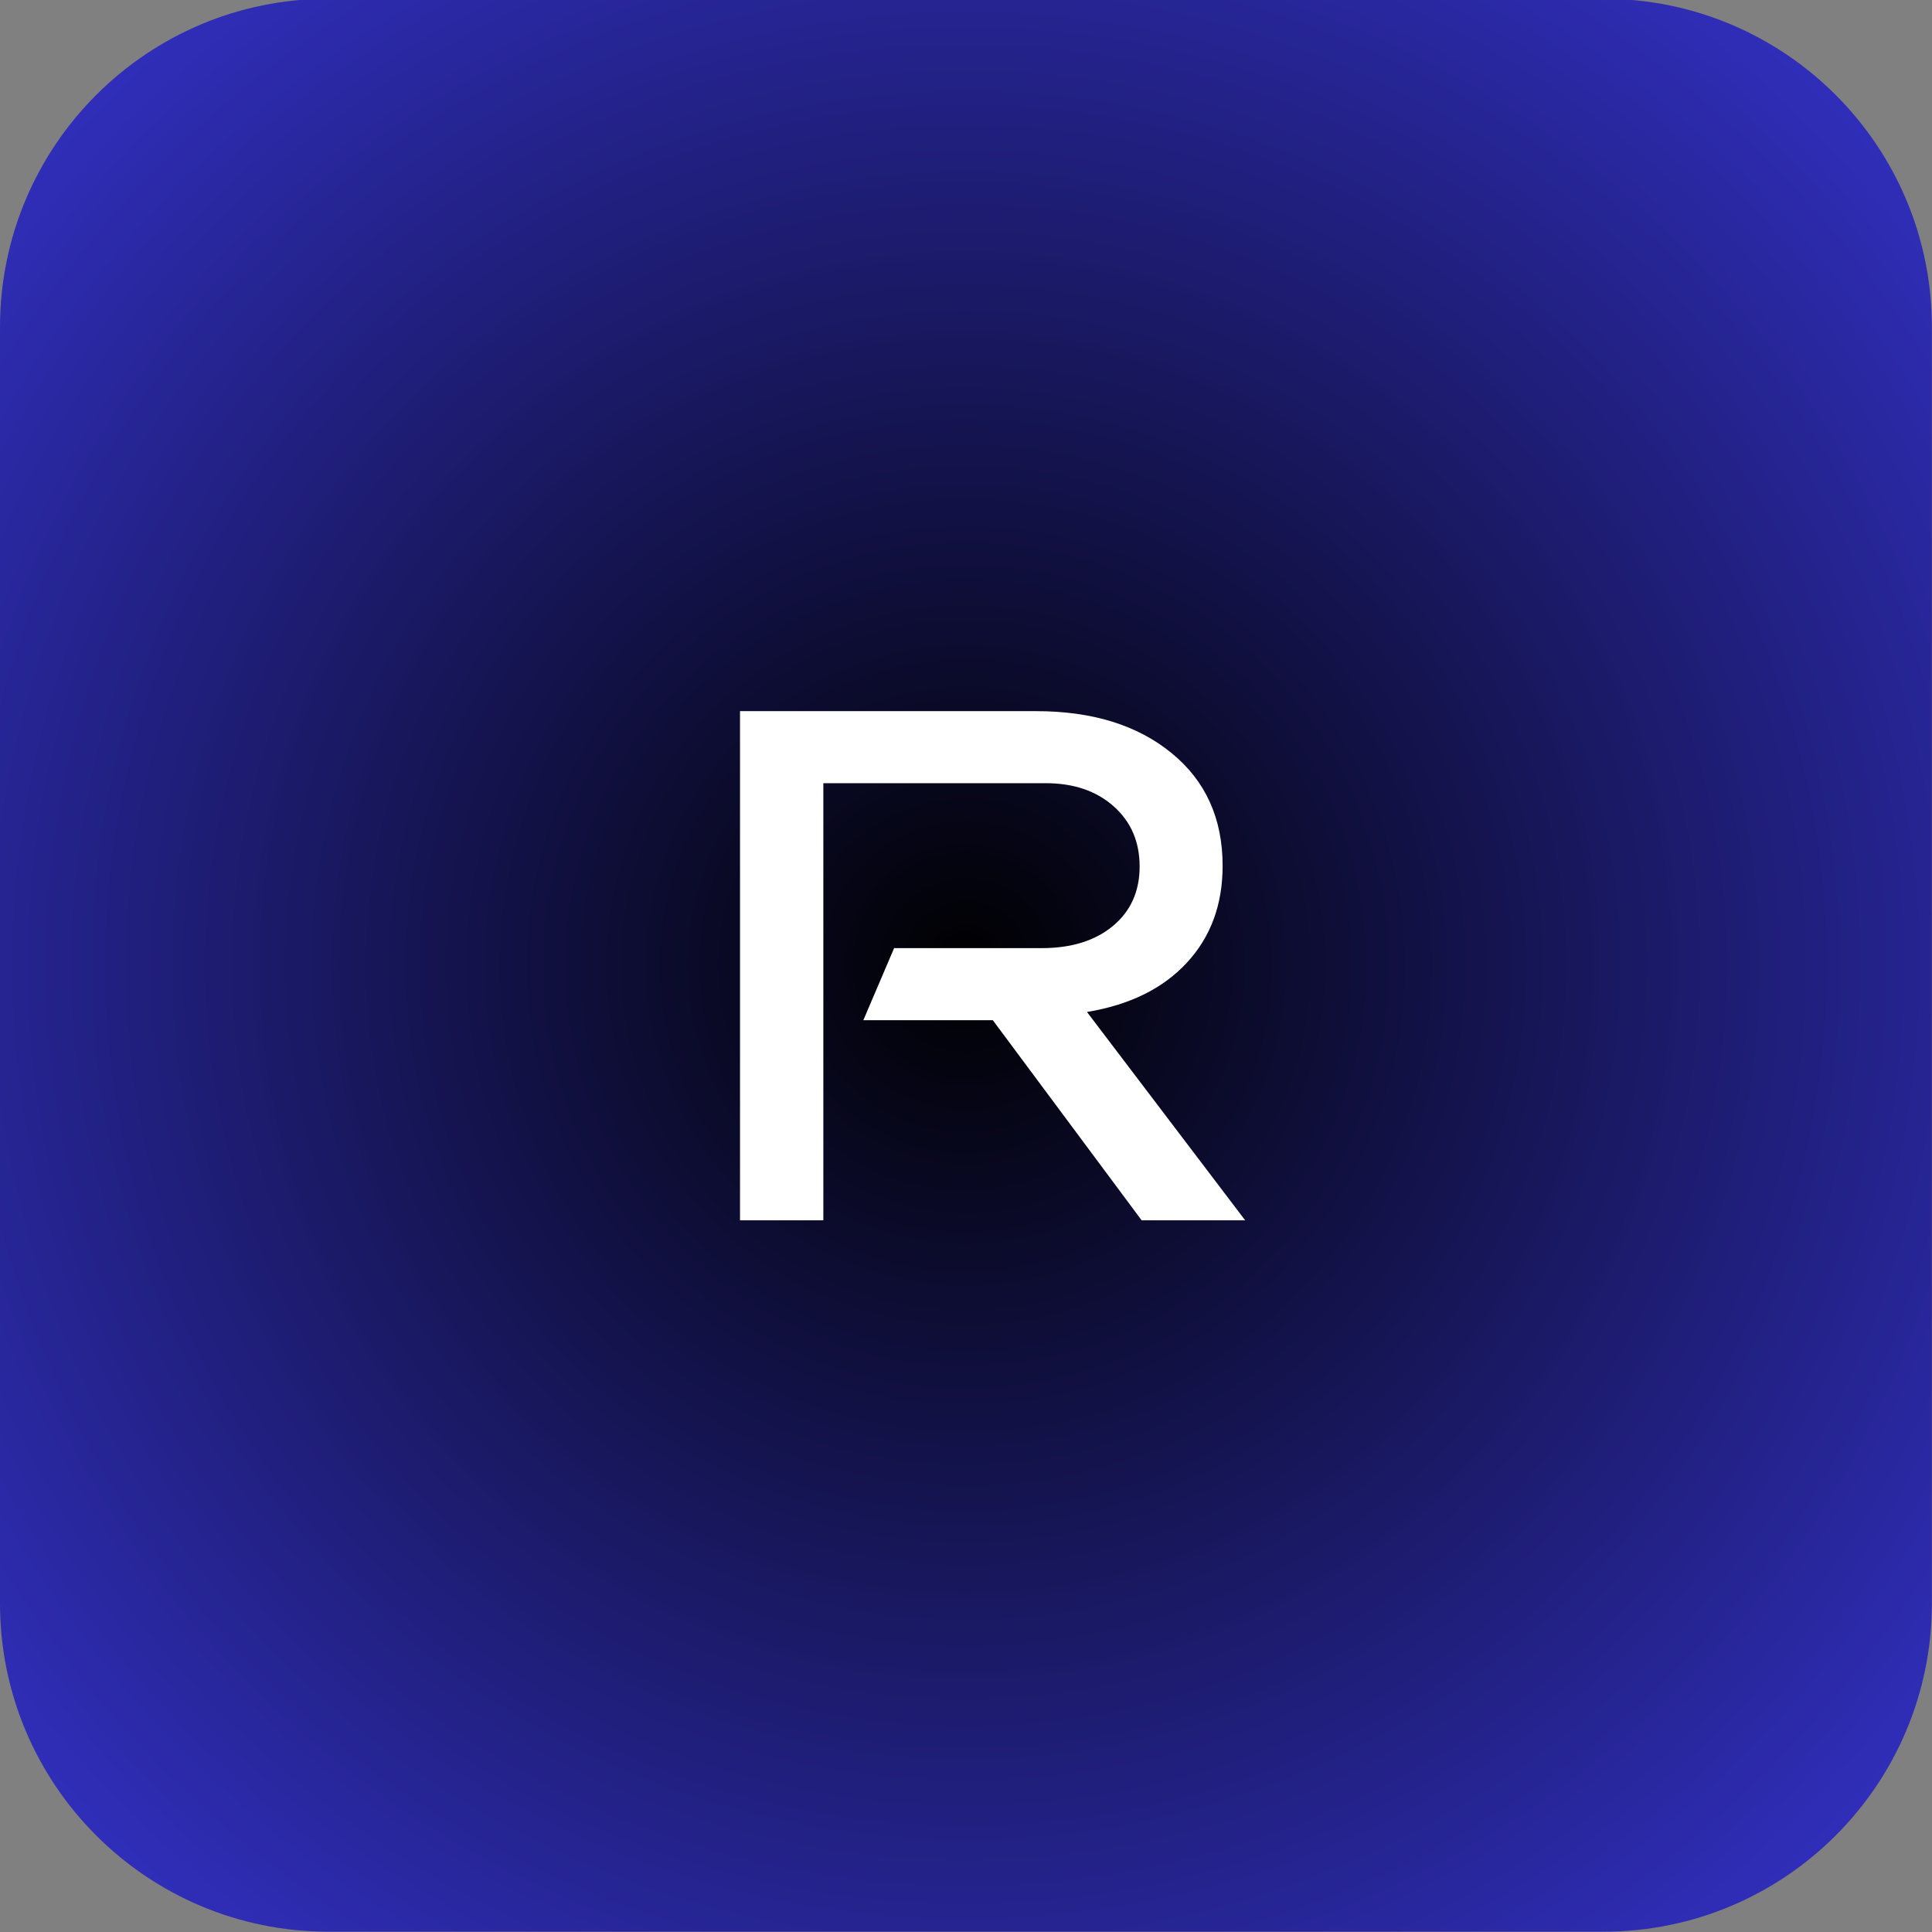
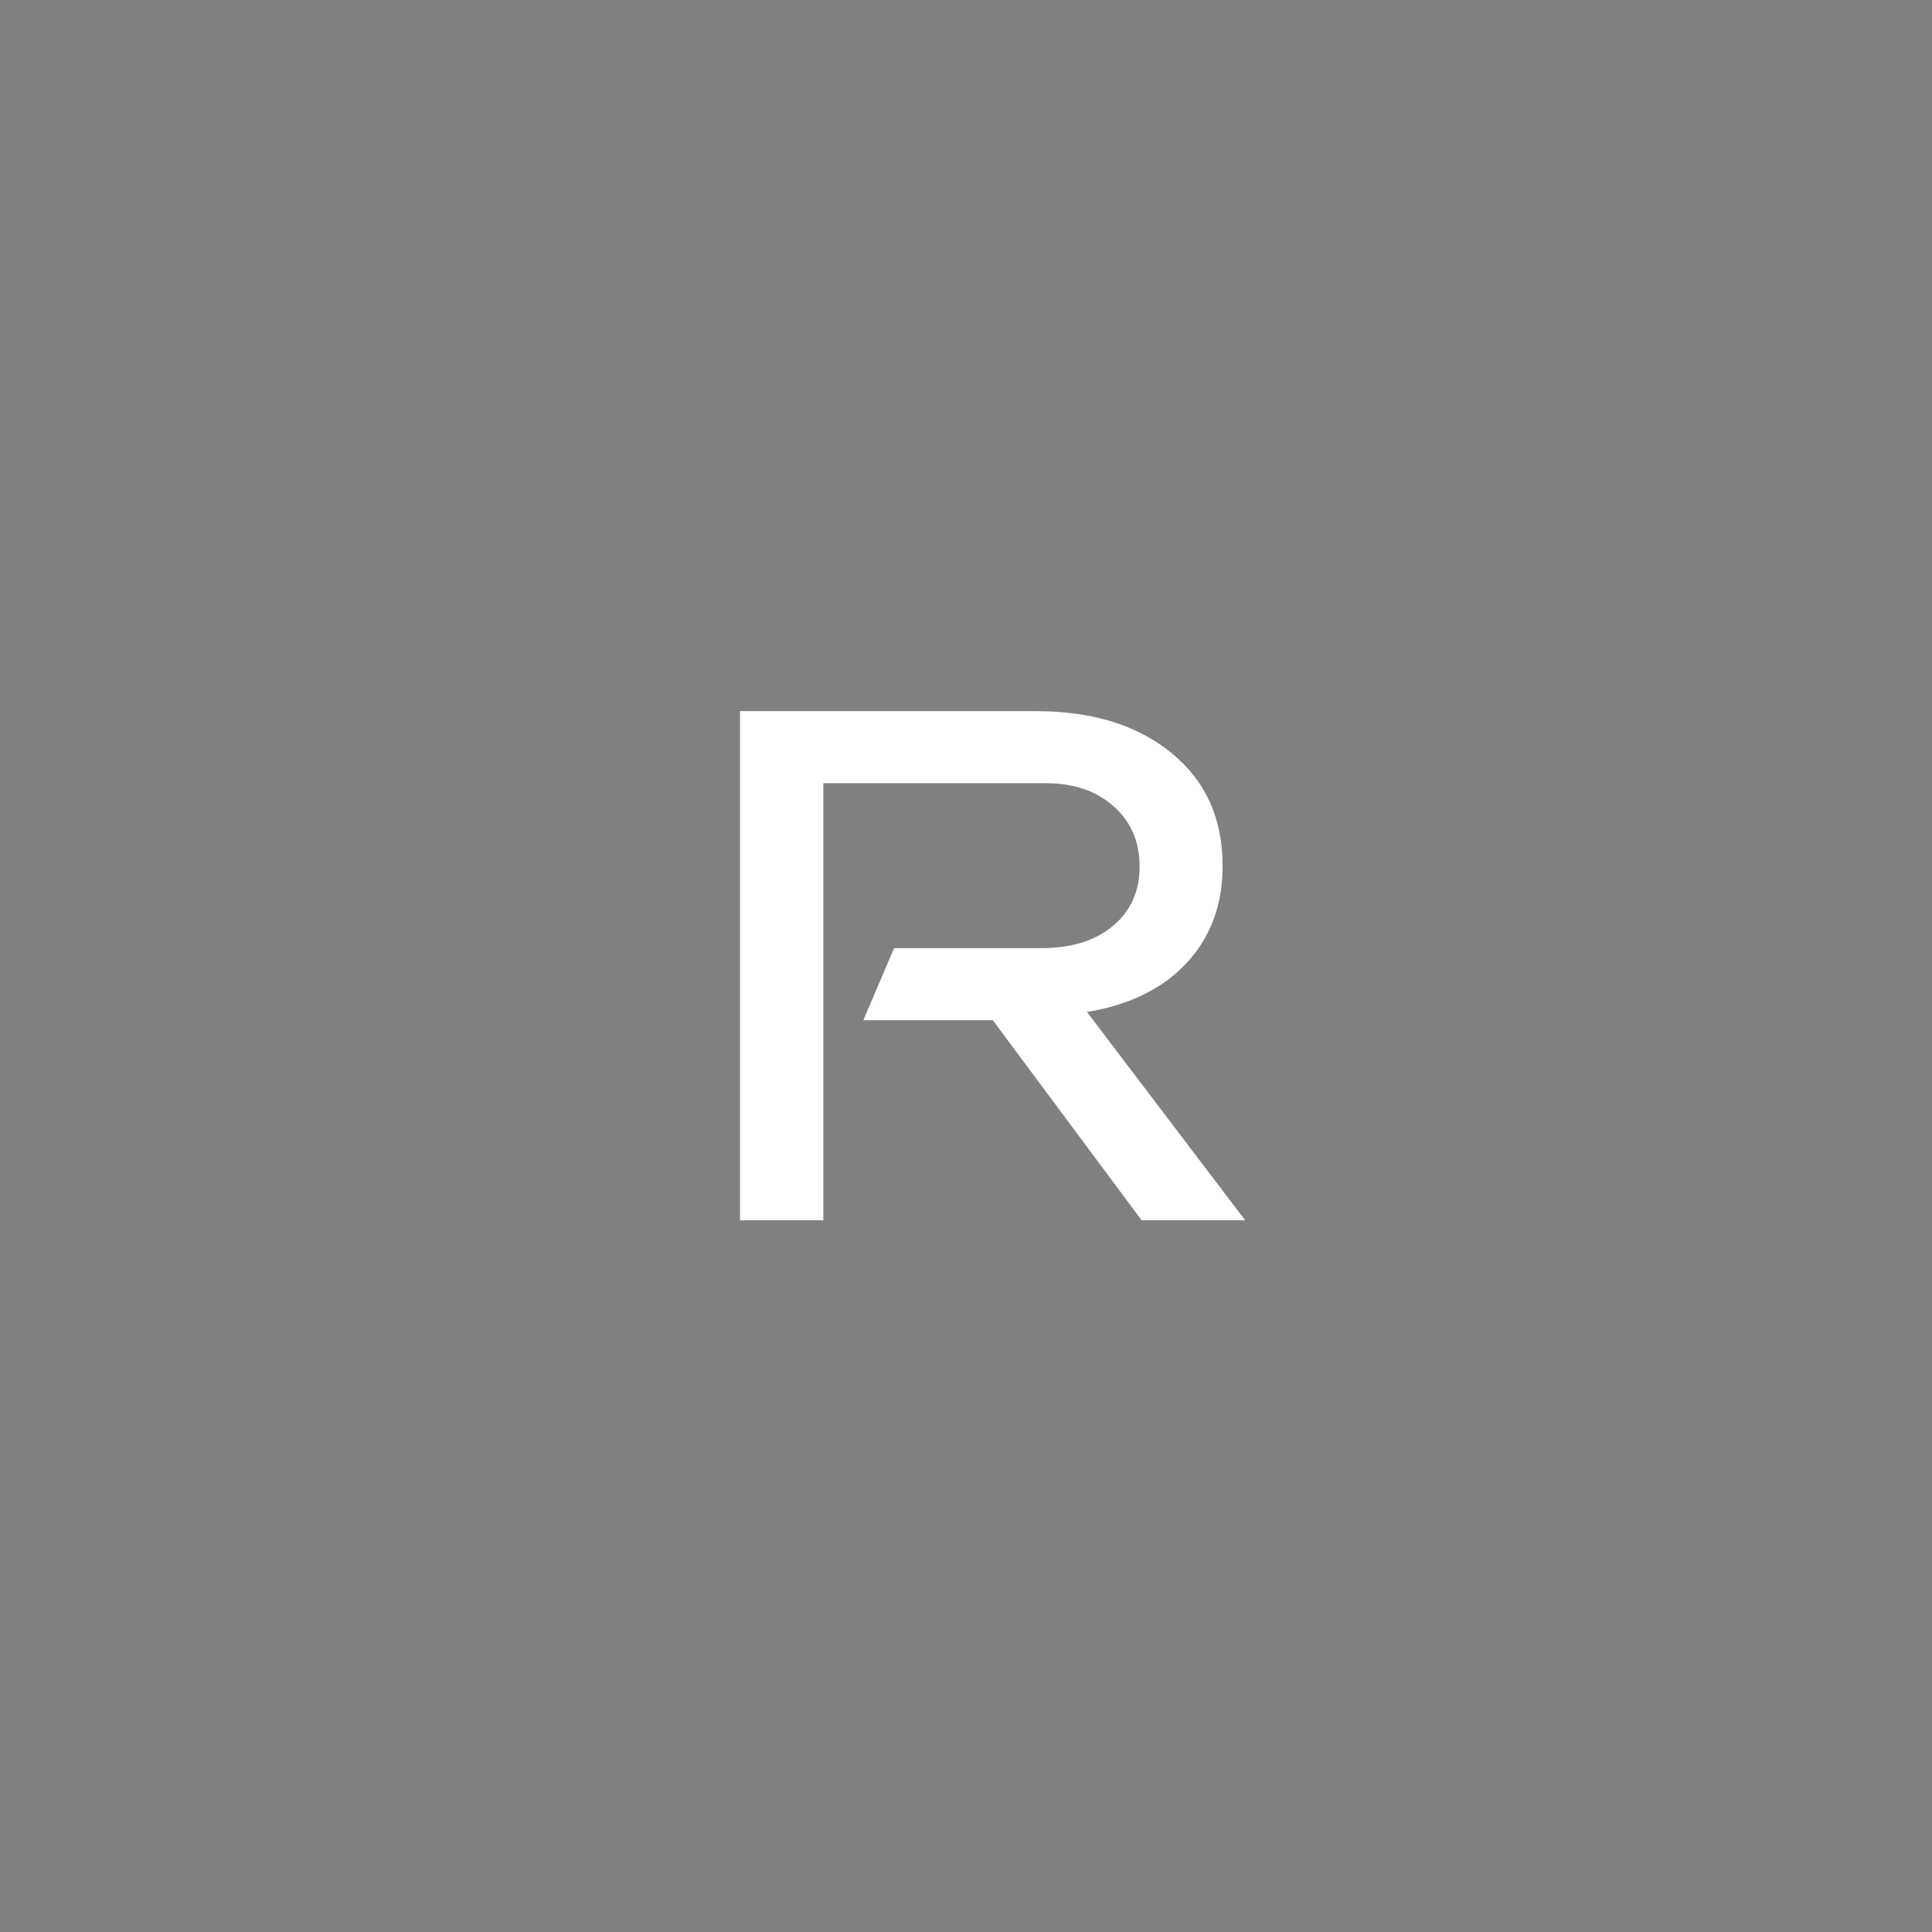
<svg xmlns="http://www.w3.org/2000/svg" width="500" viewBox="0 0 375 375" height="500" preserveAspectRatio="xMidYMid meet">
  <rect x="0" y="0" width="375" height="375" fill="#808080" stroke="none" />
  <defs>
    <g />
    <clipPath id="b1225f47c1">
-       <path d="M 0 0 L 374.98 0 L 374.98 374.941 L 0 374.941 Z M 0 0 " clip-rule="nonzero" />
-     </clipPath>
+       </clipPath>
    <clipPath id="a2b0fea619">
-       <path d="M 0 311.191 L 0 63.508 C 0 28.301 28.543 -0.242 63.75 -0.242 L 311.23 -0.242 C 346.438 -0.242 374.98 28.301 374.98 63.508 L 374.98 311.191 C 374.98 346.398 346.438 374.941 311.23 374.941 L 63.75 374.941 C 28.543 374.941 0 346.398 0 311.191 Z M 0 311.191 " clip-rule="nonzero" />
-     </clipPath>
+       </clipPath>
    <radialGradient gradientTransform="matrix(0, -1, 1, 0, 0, 374.949)" gradientUnits="userSpaceOnUse" r="265.222" cx="187.591" id="555bbff57a" cy="187.49" fx="187.591" fy="187.49">
      <stop stop-opacity="1" stop-color="rgb(0.04%, 0.038%, 0.156%)" offset="0" />
      <stop stop-opacity="1" stop-color="rgb(0.121%, 0.116%, 0.47%)" offset="0.004" />
      <stop stop-opacity="1" stop-color="rgb(0.201%, 0.194%, 0.784%)" offset="0.008" />
      <stop stop-opacity="1" stop-color="rgb(0.282%, 0.272%, 1.099%)" offset="0.012" />
      <stop stop-opacity="1" stop-color="rgb(0.365%, 0.351%, 1.413%)" offset="0.016" />
      <stop stop-opacity="1" stop-color="rgb(0.446%, 0.429%, 1.726%)" offset="0.02" />
      <stop stop-opacity="1" stop-color="rgb(0.526%, 0.507%, 2.04%)" offset="0.023" />
      <stop stop-opacity="1" stop-color="rgb(0.607%, 0.584%, 2.354%)" offset="0.027" />
      <stop stop-opacity="1" stop-color="rgb(0.69%, 0.662%, 2.669%)" offset="0.031" />
      <stop stop-opacity="1" stop-color="rgb(0.771%, 0.742%, 2.983%)" offset="0.035" />
      <stop stop-opacity="1" stop-color="rgb(0.851%, 0.819%, 3.297%)" offset="0.039" />
      <stop stop-opacity="1" stop-color="rgb(0.932%, 0.897%, 3.61%)" offset="0.043" />
      <stop stop-opacity="1" stop-color="rgb(1.015%, 0.975%, 3.925%)" offset="0.047" />
      <stop stop-opacity="1" stop-color="rgb(1.096%, 1.053%, 4.239%)" offset="0.051" />
      <stop stop-opacity="1" stop-color="rgb(1.176%, 1.132%, 4.553%)" offset="0.055" />
      <stop stop-opacity="1" stop-color="rgb(1.257%, 1.21%, 4.868%)" offset="0.059" />
      <stop stop-opacity="1" stop-color="rgb(1.34%, 1.288%, 5.182%)" offset="0.062" />
      <stop stop-opacity="1" stop-color="rgb(1.421%, 1.366%, 5.495%)" offset="0.066" />
      <stop stop-opacity="1" stop-color="rgb(1.501%, 1.443%, 5.809%)" offset="0.07" />
      <stop stop-opacity="1" stop-color="rgb(1.582%, 1.523%, 6.123%)" offset="0.074" />
      <stop stop-opacity="1" stop-color="rgb(1.665%, 1.601%, 6.438%)" offset="0.078" />
      <stop stop-opacity="1" stop-color="rgb(1.746%, 1.678%, 6.752%)" offset="0.082" />
      <stop stop-opacity="1" stop-color="rgb(1.826%, 1.756%, 7.065%)" offset="0.086" />
      <stop stop-opacity="1" stop-color="rgb(1.907%, 1.834%, 7.379%)" offset="0.09" />
      <stop stop-opacity="1" stop-color="rgb(1.99%, 1.913%, 7.693%)" offset="0.094" />
      <stop stop-opacity="1" stop-color="rgb(2.071%, 1.991%, 8.008%)" offset="0.098" />
      <stop stop-opacity="1" stop-color="rgb(2.151%, 2.069%, 8.322%)" offset="0.102" />
      <stop stop-opacity="1" stop-color="rgb(2.232%, 2.147%, 8.636%)" offset="0.105" />
      <stop stop-opacity="1" stop-color="rgb(2.315%, 2.225%, 8.949%)" offset="0.109" />
      <stop stop-opacity="1" stop-color="rgb(2.396%, 2.304%, 9.264%)" offset="0.113" />
      <stop stop-opacity="1" stop-color="rgb(2.477%, 2.382%, 9.578%)" offset="0.117" />
      <stop stop-opacity="1" stop-color="rgb(2.557%, 2.46%, 9.892%)" offset="0.121" />
      <stop stop-opacity="1" stop-color="rgb(2.64%, 2.538%, 10.207%)" offset="0.125" />
      <stop stop-opacity="1" stop-color="rgb(2.721%, 2.615%, 10.521%)" offset="0.129" />
      <stop stop-opacity="1" stop-color="rgb(2.802%, 2.695%, 10.834%)" offset="0.133" />
      <stop stop-opacity="1" stop-color="rgb(2.882%, 2.773%, 11.148%)" offset="0.137" />
      <stop stop-opacity="1" stop-color="rgb(2.965%, 2.85%, 11.462%)" offset="0.141" />
      <stop stop-opacity="1" stop-color="rgb(3.046%, 2.928%, 11.777%)" offset="0.145" />
      <stop stop-opacity="1" stop-color="rgb(3.127%, 3.006%, 12.091%)" offset="0.148" />
      <stop stop-opacity="1" stop-color="rgb(3.207%, 3.085%, 12.404%)" offset="0.152" />
      <stop stop-opacity="1" stop-color="rgb(3.29%, 3.163%, 12.718%)" offset="0.156" />
      <stop stop-opacity="1" stop-color="rgb(3.371%, 3.241%, 13.033%)" offset="0.16" />
      <stop stop-opacity="1" stop-color="rgb(3.452%, 3.319%, 13.347%)" offset="0.164" />
      <stop stop-opacity="1" stop-color="rgb(3.532%, 3.397%, 13.661%)" offset="0.168" />
      <stop stop-opacity="1" stop-color="rgb(3.615%, 3.476%, 13.976%)" offset="0.172" />
      <stop stop-opacity="1" stop-color="rgb(3.696%, 3.554%, 14.288%)" offset="0.176" />
      <stop stop-opacity="1" stop-color="rgb(3.777%, 3.632%, 14.603%)" offset="0.18" />
      <stop stop-opacity="1" stop-color="rgb(3.857%, 3.709%, 14.917%)" offset="0.184" />
      <stop stop-opacity="1" stop-color="rgb(3.94%, 3.787%, 15.231%)" offset="0.188" />
      <stop stop-opacity="1" stop-color="rgb(4.021%, 3.867%, 15.546%)" offset="0.191" />
      <stop stop-opacity="1" stop-color="rgb(4.102%, 3.944%, 15.86%)" offset="0.195" />
      <stop stop-opacity="1" stop-color="rgb(4.182%, 4.022%, 16.173%)" offset="0.199" />
      <stop stop-opacity="1" stop-color="rgb(4.265%, 4.1%, 16.487%)" offset="0.203" />
      <stop stop-opacity="1" stop-color="rgb(4.346%, 4.178%, 16.801%)" offset="0.207" />
      <stop stop-opacity="1" stop-color="rgb(4.427%, 4.257%, 17.116%)" offset="0.211" />
      <stop stop-opacity="1" stop-color="rgb(4.507%, 4.335%, 17.43%)" offset="0.215" />
      <stop stop-opacity="1" stop-color="rgb(4.59%, 4.413%, 17.743%)" offset="0.219" />
      <stop stop-opacity="1" stop-color="rgb(4.671%, 4.491%, 18.057%)" offset="0.223" />
      <stop stop-opacity="1" stop-color="rgb(4.752%, 4.568%, 18.372%)" offset="0.227" />
      <stop stop-opacity="1" stop-color="rgb(4.832%, 4.648%, 18.686%)" offset="0.23" />
      <stop stop-opacity="1" stop-color="rgb(4.915%, 4.726%, 19%)" offset="0.234" />
      <stop stop-opacity="1" stop-color="rgb(4.996%, 4.803%, 19.315%)" offset="0.238" />
      <stop stop-opacity="1" stop-color="rgb(5.077%, 4.881%, 19.627%)" offset="0.242" />
      <stop stop-opacity="1" stop-color="rgb(5.157%, 4.959%, 19.942%)" offset="0.246" />
      <stop stop-opacity="1" stop-color="rgb(5.24%, 5.038%, 20.256%)" offset="0.25" />
      <stop stop-opacity="1" stop-color="rgb(5.321%, 5.116%, 20.57%)" offset="0.254" />
      <stop stop-opacity="1" stop-color="rgb(5.402%, 5.194%, 20.885%)" offset="0.258" />
      <stop stop-opacity="1" stop-color="rgb(5.482%, 5.272%, 21.199%)" offset="0.262" />
      <stop stop-opacity="1" stop-color="rgb(5.565%, 5.35%, 21.512%)" offset="0.266" />
      <stop stop-opacity="1" stop-color="rgb(5.646%, 5.429%, 21.826%)" offset="0.27" />
      <stop stop-opacity="1" stop-color="rgb(5.727%, 5.507%, 22.141%)" offset="0.273" />
      <stop stop-opacity="1" stop-color="rgb(5.807%, 5.585%, 22.455%)" offset="0.277" />
      <stop stop-opacity="1" stop-color="rgb(5.89%, 5.663%, 22.769%)" offset="0.281" />
      <stop stop-opacity="1" stop-color="rgb(5.971%, 5.74%, 23.082%)" offset="0.285" />
      <stop stop-opacity="1" stop-color="rgb(6.052%, 5.82%, 23.396%)" offset="0.289" />
      <stop stop-opacity="1" stop-color="rgb(6.133%, 5.898%, 23.711%)" offset="0.293" />
      <stop stop-opacity="1" stop-color="rgb(6.215%, 5.975%, 24.025%)" offset="0.297" />
      <stop stop-opacity="1" stop-color="rgb(6.296%, 6.053%, 24.339%)" offset="0.301" />
      <stop stop-opacity="1" stop-color="rgb(6.377%, 6.131%, 24.654%)" offset="0.305" />
      <stop stop-opacity="1" stop-color="rgb(6.458%, 6.21%, 24.966%)" offset="0.309" />
      <stop stop-opacity="1" stop-color="rgb(6.54%, 6.288%, 25.281%)" offset="0.312" />
      <stop stop-opacity="1" stop-color="rgb(6.621%, 6.366%, 25.595%)" offset="0.316" />
      <stop stop-opacity="1" stop-color="rgb(6.702%, 6.444%, 25.909%)" offset="0.32" />
      <stop stop-opacity="1" stop-color="rgb(6.783%, 6.522%, 26.224%)" offset="0.324" />
      <stop stop-opacity="1" stop-color="rgb(6.865%, 6.601%, 26.538%)" offset="0.328" />
      <stop stop-opacity="1" stop-color="rgb(6.946%, 6.679%, 26.851%)" offset="0.332" />
      <stop stop-opacity="1" stop-color="rgb(7.027%, 6.757%, 27.165%)" offset="0.336" />
      <stop stop-opacity="1" stop-color="rgb(7.108%, 6.834%, 27.48%)" offset="0.34" />
      <stop stop-opacity="1" stop-color="rgb(7.19%, 6.912%, 27.794%)" offset="0.344" />
      <stop stop-opacity="1" stop-color="rgb(7.271%, 6.992%, 28.108%)" offset="0.348" />
      <stop stop-opacity="1" stop-color="rgb(7.352%, 7.069%, 28.421%)" offset="0.352" />
      <stop stop-opacity="1" stop-color="rgb(7.433%, 7.147%, 28.735%)" offset="0.355" />
      <stop stop-opacity="1" stop-color="rgb(7.515%, 7.225%, 29.05%)" offset="0.359" />
      <stop stop-opacity="1" stop-color="rgb(7.596%, 7.303%, 29.364%)" offset="0.363" />
      <stop stop-opacity="1" stop-color="rgb(7.677%, 7.382%, 29.678%)" offset="0.367" />
      <stop stop-opacity="1" stop-color="rgb(7.758%, 7.46%, 29.993%)" offset="0.371" />
      <stop stop-opacity="1" stop-color="rgb(7.84%, 7.538%, 30.305%)" offset="0.375" />
      <stop stop-opacity="1" stop-color="rgb(7.921%, 7.616%, 30.62%)" offset="0.379" />
      <stop stop-opacity="1" stop-color="rgb(8.002%, 7.693%, 30.934%)" offset="0.383" />
      <stop stop-opacity="1" stop-color="rgb(8.083%, 7.773%, 31.248%)" offset="0.387" />
      <stop stop-opacity="1" stop-color="rgb(8.165%, 7.851%, 31.563%)" offset="0.391" />
      <stop stop-opacity="1" stop-color="rgb(8.246%, 7.928%, 31.877%)" offset="0.395" />
      <stop stop-opacity="1" stop-color="rgb(8.327%, 8.006%, 32.19%)" offset="0.398" />
      <stop stop-opacity="1" stop-color="rgb(8.408%, 8.084%, 32.504%)" offset="0.402" />
      <stop stop-opacity="1" stop-color="rgb(8.49%, 8.163%, 32.819%)" offset="0.406" />
      <stop stop-opacity="1" stop-color="rgb(8.571%, 8.241%, 33.133%)" offset="0.41" />
      <stop stop-opacity="1" stop-color="rgb(8.652%, 8.319%, 33.447%)" offset="0.414" />
      <stop stop-opacity="1" stop-color="rgb(8.733%, 8.397%, 33.76%)" offset="0.418" />
      <stop stop-opacity="1" stop-color="rgb(8.815%, 8.475%, 34.074%)" offset="0.422" />
      <stop stop-opacity="1" stop-color="rgb(8.896%, 8.554%, 34.389%)" offset="0.426" />
      <stop stop-opacity="1" stop-color="rgb(8.977%, 8.632%, 34.703%)" offset="0.43" />
      <stop stop-opacity="1" stop-color="rgb(9.058%, 8.71%, 35.017%)" offset="0.434" />
      <stop stop-opacity="1" stop-color="rgb(9.14%, 8.788%, 35.332%)" offset="0.438" />
      <stop stop-opacity="1" stop-color="rgb(9.221%, 8.865%, 35.645%)" offset="0.441" />
      <stop stop-opacity="1" stop-color="rgb(9.302%, 8.945%, 35.959%)" offset="0.445" />
      <stop stop-opacity="1" stop-color="rgb(9.383%, 9.023%, 36.273%)" offset="0.449" />
      <stop stop-opacity="1" stop-color="rgb(9.465%, 9.1%, 36.588%)" offset="0.453" />
      <stop stop-opacity="1" stop-color="rgb(9.546%, 9.178%, 36.902%)" offset="0.457" />
      <stop stop-opacity="1" stop-color="rgb(9.627%, 9.256%, 37.216%)" offset="0.461" />
      <stop stop-opacity="1" stop-color="rgb(9.708%, 9.335%, 37.529%)" offset="0.465" />
      <stop stop-opacity="1" stop-color="rgb(9.79%, 9.413%, 37.843%)" offset="0.469" />
      <stop stop-opacity="1" stop-color="rgb(9.871%, 9.491%, 38.158%)" offset="0.473" />
      <stop stop-opacity="1" stop-color="rgb(9.952%, 9.569%, 38.472%)" offset="0.477" />
      <stop stop-opacity="1" stop-color="rgb(10.033%, 9.647%, 38.786%)" offset="0.48" />
      <stop stop-opacity="1" stop-color="rgb(10.115%, 9.726%, 39.101%)" offset="0.484" />
      <stop stop-opacity="1" stop-color="rgb(10.196%, 9.804%, 39.413%)" offset="0.488" />
      <stop stop-opacity="1" stop-color="rgb(10.277%, 9.882%, 39.728%)" offset="0.492" />
      <stop stop-opacity="1" stop-color="rgb(10.358%, 9.959%, 40.042%)" offset="0.496" />
      <stop stop-opacity="1" stop-color="rgb(10.439%, 10.037%, 40.356%)" offset="0.5" />
      <stop stop-opacity="1" stop-color="rgb(10.521%, 10.117%, 40.671%)" offset="0.504" />
      <stop stop-opacity="1" stop-color="rgb(10.602%, 10.194%, 40.984%)" offset="0.508" />
      <stop stop-opacity="1" stop-color="rgb(10.683%, 10.272%, 41.298%)" offset="0.512" />
      <stop stop-opacity="1" stop-color="rgb(10.764%, 10.35%, 41.612%)" offset="0.516" />
      <stop stop-opacity="1" stop-color="rgb(10.846%, 10.428%, 41.927%)" offset="0.52" />
      <stop stop-opacity="1" stop-color="rgb(10.927%, 10.507%, 42.241%)" offset="0.523" />
      <stop stop-opacity="1" stop-color="rgb(11.008%, 10.585%, 42.555%)" offset="0.527" />
      <stop stop-opacity="1" stop-color="rgb(11.089%, 10.663%, 42.868%)" offset="0.531" />
      <stop stop-opacity="1" stop-color="rgb(11.171%, 10.741%, 43.182%)" offset="0.535" />
      <stop stop-opacity="1" stop-color="rgb(11.252%, 10.818%, 43.497%)" offset="0.539" />
      <stop stop-opacity="1" stop-color="rgb(11.333%, 10.898%, 43.811%)" offset="0.543" />
      <stop stop-opacity="1" stop-color="rgb(11.414%, 10.976%, 44.125%)" offset="0.547" />
      <stop stop-opacity="1" stop-color="rgb(11.496%, 11.053%, 44.44%)" offset="0.551" />
      <stop stop-opacity="1" stop-color="rgb(11.577%, 11.131%, 44.753%)" offset="0.555" />
      <stop stop-opacity="1" stop-color="rgb(11.658%, 11.209%, 45.067%)" offset="0.559" />
      <stop stop-opacity="1" stop-color="rgb(11.739%, 11.288%, 45.381%)" offset="0.562" />
      <stop stop-opacity="1" stop-color="rgb(11.821%, 11.366%, 45.695%)" offset="0.566" />
      <stop stop-opacity="1" stop-color="rgb(11.902%, 11.444%, 46.01%)" offset="0.57" />
      <stop stop-opacity="1" stop-color="rgb(11.983%, 11.522%, 46.323%)" offset="0.574" />
      <stop stop-opacity="1" stop-color="rgb(12.064%, 11.6%, 46.637%)" offset="0.578" />
      <stop stop-opacity="1" stop-color="rgb(12.146%, 11.679%, 46.951%)" offset="0.582" />
      <stop stop-opacity="1" stop-color="rgb(12.227%, 11.757%, 47.266%)" offset="0.586" />
      <stop stop-opacity="1" stop-color="rgb(12.308%, 11.835%, 47.58%)" offset="0.59" />
      <stop stop-opacity="1" stop-color="rgb(12.389%, 11.913%, 47.894%)" offset="0.594" />
      <stop stop-opacity="1" stop-color="rgb(12.471%, 11.99%, 48.207%)" offset="0.598" />
      <stop stop-opacity="1" stop-color="rgb(12.552%, 12.07%, 48.521%)" offset="0.602" />
      <stop stop-opacity="1" stop-color="rgb(12.633%, 12.148%, 48.836%)" offset="0.605" />
      <stop stop-opacity="1" stop-color="rgb(12.714%, 12.225%, 49.15%)" offset="0.609" />
      <stop stop-opacity="1" stop-color="rgb(12.796%, 12.303%, 49.464%)" offset="0.613" />
      <stop stop-opacity="1" stop-color="rgb(12.877%, 12.381%, 49.779%)" offset="0.617" />
      <stop stop-opacity="1" stop-color="rgb(12.958%, 12.46%, 50.092%)" offset="0.621" />
      <stop stop-opacity="1" stop-color="rgb(13.039%, 12.538%, 50.406%)" offset="0.625" />
      <stop stop-opacity="1" stop-color="rgb(13.121%, 12.616%, 50.72%)" offset="0.629" />
      <stop stop-opacity="1" stop-color="rgb(13.202%, 12.694%, 51.035%)" offset="0.633" />
      <stop stop-opacity="1" stop-color="rgb(13.283%, 12.772%, 51.349%)" offset="0.637" />
      <stop stop-opacity="1" stop-color="rgb(13.364%, 12.851%, 51.662%)" offset="0.641" />
      <stop stop-opacity="1" stop-color="rgb(13.446%, 12.929%, 51.976%)" offset="0.645" />
      <stop stop-opacity="1" stop-color="rgb(13.527%, 13.007%, 52.29%)" offset="0.648" />
      <stop stop-opacity="1" stop-color="rgb(13.608%, 13.084%, 52.605%)" offset="0.652" />
      <stop stop-opacity="1" stop-color="rgb(13.689%, 13.162%, 52.919%)" offset="0.656" />
      <stop stop-opacity="1" stop-color="rgb(13.771%, 13.242%, 53.233%)" offset="0.66" />
      <stop stop-opacity="1" stop-color="rgb(13.852%, 13.319%, 53.546%)" offset="0.664" />
      <stop stop-opacity="1" stop-color="rgb(13.933%, 13.397%, 53.86%)" offset="0.668" />
      <stop stop-opacity="1" stop-color="rgb(14.014%, 13.475%, 54.175%)" offset="0.672" />
      <stop stop-opacity="1" stop-color="rgb(14.096%, 13.553%, 54.489%)" offset="0.676" />
      <stop stop-opacity="1" stop-color="rgb(14.177%, 13.632%, 54.803%)" offset="0.68" />
      <stop stop-opacity="1" stop-color="rgb(14.258%, 13.71%, 55.118%)" offset="0.684" />
      <stop stop-opacity="1" stop-color="rgb(14.339%, 13.788%, 55.431%)" offset="0.688" />
      <stop stop-opacity="1" stop-color="rgb(14.421%, 13.866%, 55.745%)" offset="0.691" />
      <stop stop-opacity="1" stop-color="rgb(14.502%, 13.943%, 56.059%)" offset="0.695" />
      <stop stop-opacity="1" stop-color="rgb(14.583%, 14.023%, 56.374%)" offset="0.699" />
      <stop stop-opacity="1" stop-color="rgb(14.664%, 14.101%, 56.688%)" offset="0.703" />
      <stop stop-opacity="1" stop-color="rgb(14.746%, 14.178%, 57.001%)" offset="0.707" />
      <stop stop-opacity="1" stop-color="rgb(14.827%, 14.256%, 57.315%)" offset="0.711" />
      <stop stop-opacity="1" stop-color="rgb(14.908%, 14.334%, 57.629%)" offset="0.715" />
      <stop stop-opacity="1" stop-color="rgb(14.989%, 14.413%, 57.944%)" offset="0.719" />
      <stop stop-opacity="1" stop-color="rgb(15.071%, 14.491%, 58.258%)" offset="0.723" />
      <stop stop-opacity="1" stop-color="rgb(15.152%, 14.569%, 58.572%)" offset="0.727" />
      <stop stop-opacity="1" stop-color="rgb(15.233%, 14.647%, 58.885%)" offset="0.73" />
      <stop stop-opacity="1" stop-color="rgb(15.314%, 14.725%, 59.2%)" offset="0.734" />
      <stop stop-opacity="1" stop-color="rgb(15.396%, 14.804%, 59.514%)" offset="0.738" />
      <stop stop-opacity="1" stop-color="rgb(15.477%, 14.882%, 59.828%)" offset="0.742" />
      <stop stop-opacity="1" stop-color="rgb(15.558%, 14.96%, 60.143%)" offset="0.746" />
      <stop stop-opacity="1" stop-color="rgb(15.639%, 15.038%, 60.457%)" offset="0.75" />
      <stop stop-opacity="1" stop-color="rgb(15.721%, 15.115%, 60.77%)" offset="0.754" />
      <stop stop-opacity="1" stop-color="rgb(15.802%, 15.195%, 61.084%)" offset="0.758" />
      <stop stop-opacity="1" stop-color="rgb(15.883%, 15.273%, 61.398%)" offset="0.762" />
      <stop stop-opacity="1" stop-color="rgb(15.964%, 15.35%, 61.713%)" offset="0.766" />
      <stop stop-opacity="1" stop-color="rgb(16.046%, 15.428%, 62.027%)" offset="0.77" />
      <stop stop-opacity="1" stop-color="rgb(16.127%, 15.506%, 62.34%)" offset="0.773" />
      <stop stop-opacity="1" stop-color="rgb(16.208%, 15.585%, 62.654%)" offset="0.777" />
      <stop stop-opacity="1" stop-color="rgb(16.289%, 15.663%, 62.968%)" offset="0.781" />
      <stop stop-opacity="1" stop-color="rgb(16.371%, 15.741%, 63.283%)" offset="0.785" />
      <stop stop-opacity="1" stop-color="rgb(16.452%, 15.819%, 63.597%)" offset="0.789" />
      <stop stop-opacity="1" stop-color="rgb(16.533%, 15.897%, 63.911%)" offset="0.793" />
      <stop stop-opacity="1" stop-color="rgb(16.614%, 15.976%, 64.224%)" offset="0.797" />
      <stop stop-opacity="1" stop-color="rgb(16.696%, 16.054%, 64.539%)" offset="0.801" />
      <stop stop-opacity="1" stop-color="rgb(16.777%, 16.132%, 64.853%)" offset="0.805" />
      <stop stop-opacity="1" stop-color="rgb(16.858%, 16.209%, 65.167%)" offset="0.809" />
      <stop stop-opacity="1" stop-color="rgb(16.939%, 16.287%, 65.482%)" offset="0.812" />
      <stop stop-opacity="1" stop-color="rgb(17.021%, 16.367%, 65.796%)" offset="0.816" />
      <stop stop-opacity="1" stop-color="rgb(17.102%, 16.444%, 66.109%)" offset="0.82" />
      <stop stop-opacity="1" stop-color="rgb(17.183%, 16.522%, 66.423%)" offset="0.824" />
      <stop stop-opacity="1" stop-color="rgb(17.264%, 16.6%, 66.737%)" offset="0.828" />
      <stop stop-opacity="1" stop-color="rgb(17.346%, 16.678%, 67.052%)" offset="0.832" />
      <stop stop-opacity="1" stop-color="rgb(17.427%, 16.757%, 67.366%)" offset="0.836" />
      <stop stop-opacity="1" stop-color="rgb(17.508%, 16.835%, 67.679%)" offset="0.84" />
      <stop stop-opacity="1" stop-color="rgb(17.589%, 16.913%, 67.993%)" offset="0.844" />
      <stop stop-opacity="1" stop-color="rgb(17.671%, 16.991%, 68.307%)" offset="0.848" />
      <stop stop-opacity="1" stop-color="rgb(17.752%, 17.068%, 68.622%)" offset="0.852" />
      <stop stop-opacity="1" stop-color="rgb(17.833%, 17.148%, 68.936%)" offset="0.855" />
      <stop stop-opacity="1" stop-color="rgb(17.914%, 17.226%, 69.25%)" offset="0.859" />
      <stop stop-opacity="1" stop-color="rgb(17.996%, 17.303%, 69.563%)" offset="0.863" />
      <stop stop-opacity="1" stop-color="rgb(18.077%, 17.381%, 69.878%)" offset="0.867" />
      <stop stop-opacity="1" stop-color="rgb(18.158%, 17.459%, 70.192%)" offset="0.871" />
      <stop stop-opacity="1" stop-color="rgb(18.239%, 17.538%, 70.506%)" offset="0.875" />
      <stop stop-opacity="1" stop-color="rgb(18.321%, 17.616%, 70.821%)" offset="0.879" />
      <stop stop-opacity="1" stop-color="rgb(18.402%, 17.694%, 71.135%)" offset="0.883" />
      <stop stop-opacity="1" stop-color="rgb(18.483%, 17.772%, 71.448%)" offset="0.887" />
      <stop stop-opacity="1" stop-color="rgb(18.564%, 17.85%, 71.762%)" offset="0.891" />
      <stop stop-opacity="1" stop-color="rgb(18.646%, 17.929%, 72.076%)" offset="0.895" />
      <stop stop-opacity="1" stop-color="rgb(18.727%, 18.007%, 72.391%)" offset="0.898" />
      <stop stop-opacity="1" stop-color="rgb(18.808%, 18.085%, 72.705%)" offset="0.902" />
      <stop stop-opacity="1" stop-color="rgb(18.889%, 18.163%, 73.018%)" offset="0.906" />
      <stop stop-opacity="1" stop-color="rgb(18.971%, 18.24%, 73.332%)" offset="0.91" />
      <stop stop-opacity="1" stop-color="rgb(19.052%, 18.32%, 73.647%)" offset="0.914" />
      <stop stop-opacity="1" stop-color="rgb(19.133%, 18.398%, 73.961%)" offset="0.918" />
      <stop stop-opacity="1" stop-color="rgb(19.214%, 18.475%, 74.275%)" offset="0.922" />
      <stop stop-opacity="1" stop-color="rgb(19.296%, 18.553%, 74.59%)" offset="0.926" />
      <stop stop-opacity="1" stop-color="rgb(19.377%, 18.631%, 74.902%)" offset="0.93" />
      <stop stop-opacity="1" stop-color="rgb(19.458%, 18.71%, 75.217%)" offset="0.934" />
      <stop stop-opacity="1" stop-color="rgb(19.539%, 18.788%, 75.531%)" offset="0.938" />
      <stop stop-opacity="1" stop-color="rgb(19.621%, 18.866%, 75.845%)" offset="0.941" />
      <stop stop-opacity="1" stop-color="rgb(19.702%, 18.944%, 76.16%)" offset="0.945" />
      <stop stop-opacity="1" stop-color="rgb(19.783%, 19.022%, 76.474%)" offset="0.949" />
      <stop stop-opacity="1" stop-color="rgb(19.864%, 19.101%, 76.787%)" offset="0.953" />
      <stop stop-opacity="1" stop-color="rgb(19.946%, 19.179%, 77.101%)" offset="0.957" />
      <stop stop-opacity="1" stop-color="rgb(20.027%, 19.257%, 77.415%)" offset="0.961" />
      <stop stop-opacity="1" stop-color="rgb(20.108%, 19.334%, 77.73%)" offset="0.965" />
      <stop stop-opacity="1" stop-color="rgb(20.189%, 19.412%, 78.044%)" offset="0.969" />
      <stop stop-opacity="1" stop-color="rgb(20.271%, 19.492%, 78.358%)" offset="0.973" />
      <stop stop-opacity="1" stop-color="rgb(20.352%, 19.569%, 78.671%)" offset="0.977" />
      <stop stop-opacity="1" stop-color="rgb(20.433%, 19.647%, 78.986%)" offset="0.98" />
      <stop stop-opacity="1" stop-color="rgb(20.514%, 19.725%, 79.3%)" offset="0.984" />
      <stop stop-opacity="1" stop-color="rgb(20.595%, 19.803%, 79.614%)" offset="0.988" />
      <stop stop-opacity="1" stop-color="rgb(20.677%, 19.882%, 79.929%)" offset="0.992" />
      <stop stop-opacity="1" stop-color="rgb(20.758%, 19.96%, 80.241%)" offset="0.996" />
      <stop stop-opacity="1" stop-color="rgb(20.799%, 20%, 80.399%)" offset="1" />
    </radialGradient>
  </defs>
  <g clip-path="url(#b1225f47c1)">
    <g clip-path="url(#a2b0fea619)">
-       <path fill="url(#555bbff57a)" d="M 0 374.941 L 374.98 374.941 L 374.98 0 L 0 0 Z M 0 374.941 " fill-rule="nonzero" />
-     </g>
+       </g>
  </g>
  <g fill="#ffffff" fill-opacity="1">
    <g transform="translate(123.029, 236.861)">
      <g>
        <path d="M 20.609 -98.828 L 78.078 -98.828 C 88.992 -98.828 97.766 -96.109 104.391 -90.672 C 110.984 -85.285 114.281 -77.992 114.281 -68.797 C 114.281 -61.242 111.957 -54.969 107.312 -49.969 C 102.676 -44.977 96.223 -41.801 87.953 -40.438 L 118.656 0 L 98.562 0 L 69.672 -38.844 L 44.547 -38.844 L 50.516 -52.828 L 79.141 -52.828 C 84.93 -52.828 89.551 -54.266 93 -57.141 C 96.445 -60.016 98.172 -63.859 98.172 -68.672 C 98.172 -73.484 96.488 -77.379 93.125 -80.359 C 89.77 -83.348 85.375 -84.844 79.938 -84.844 L 36.781 -84.844 L 36.781 0 L 20.609 0 Z M 20.609 -98.828 " />
      </g>
    </g>
  </g>
</svg>